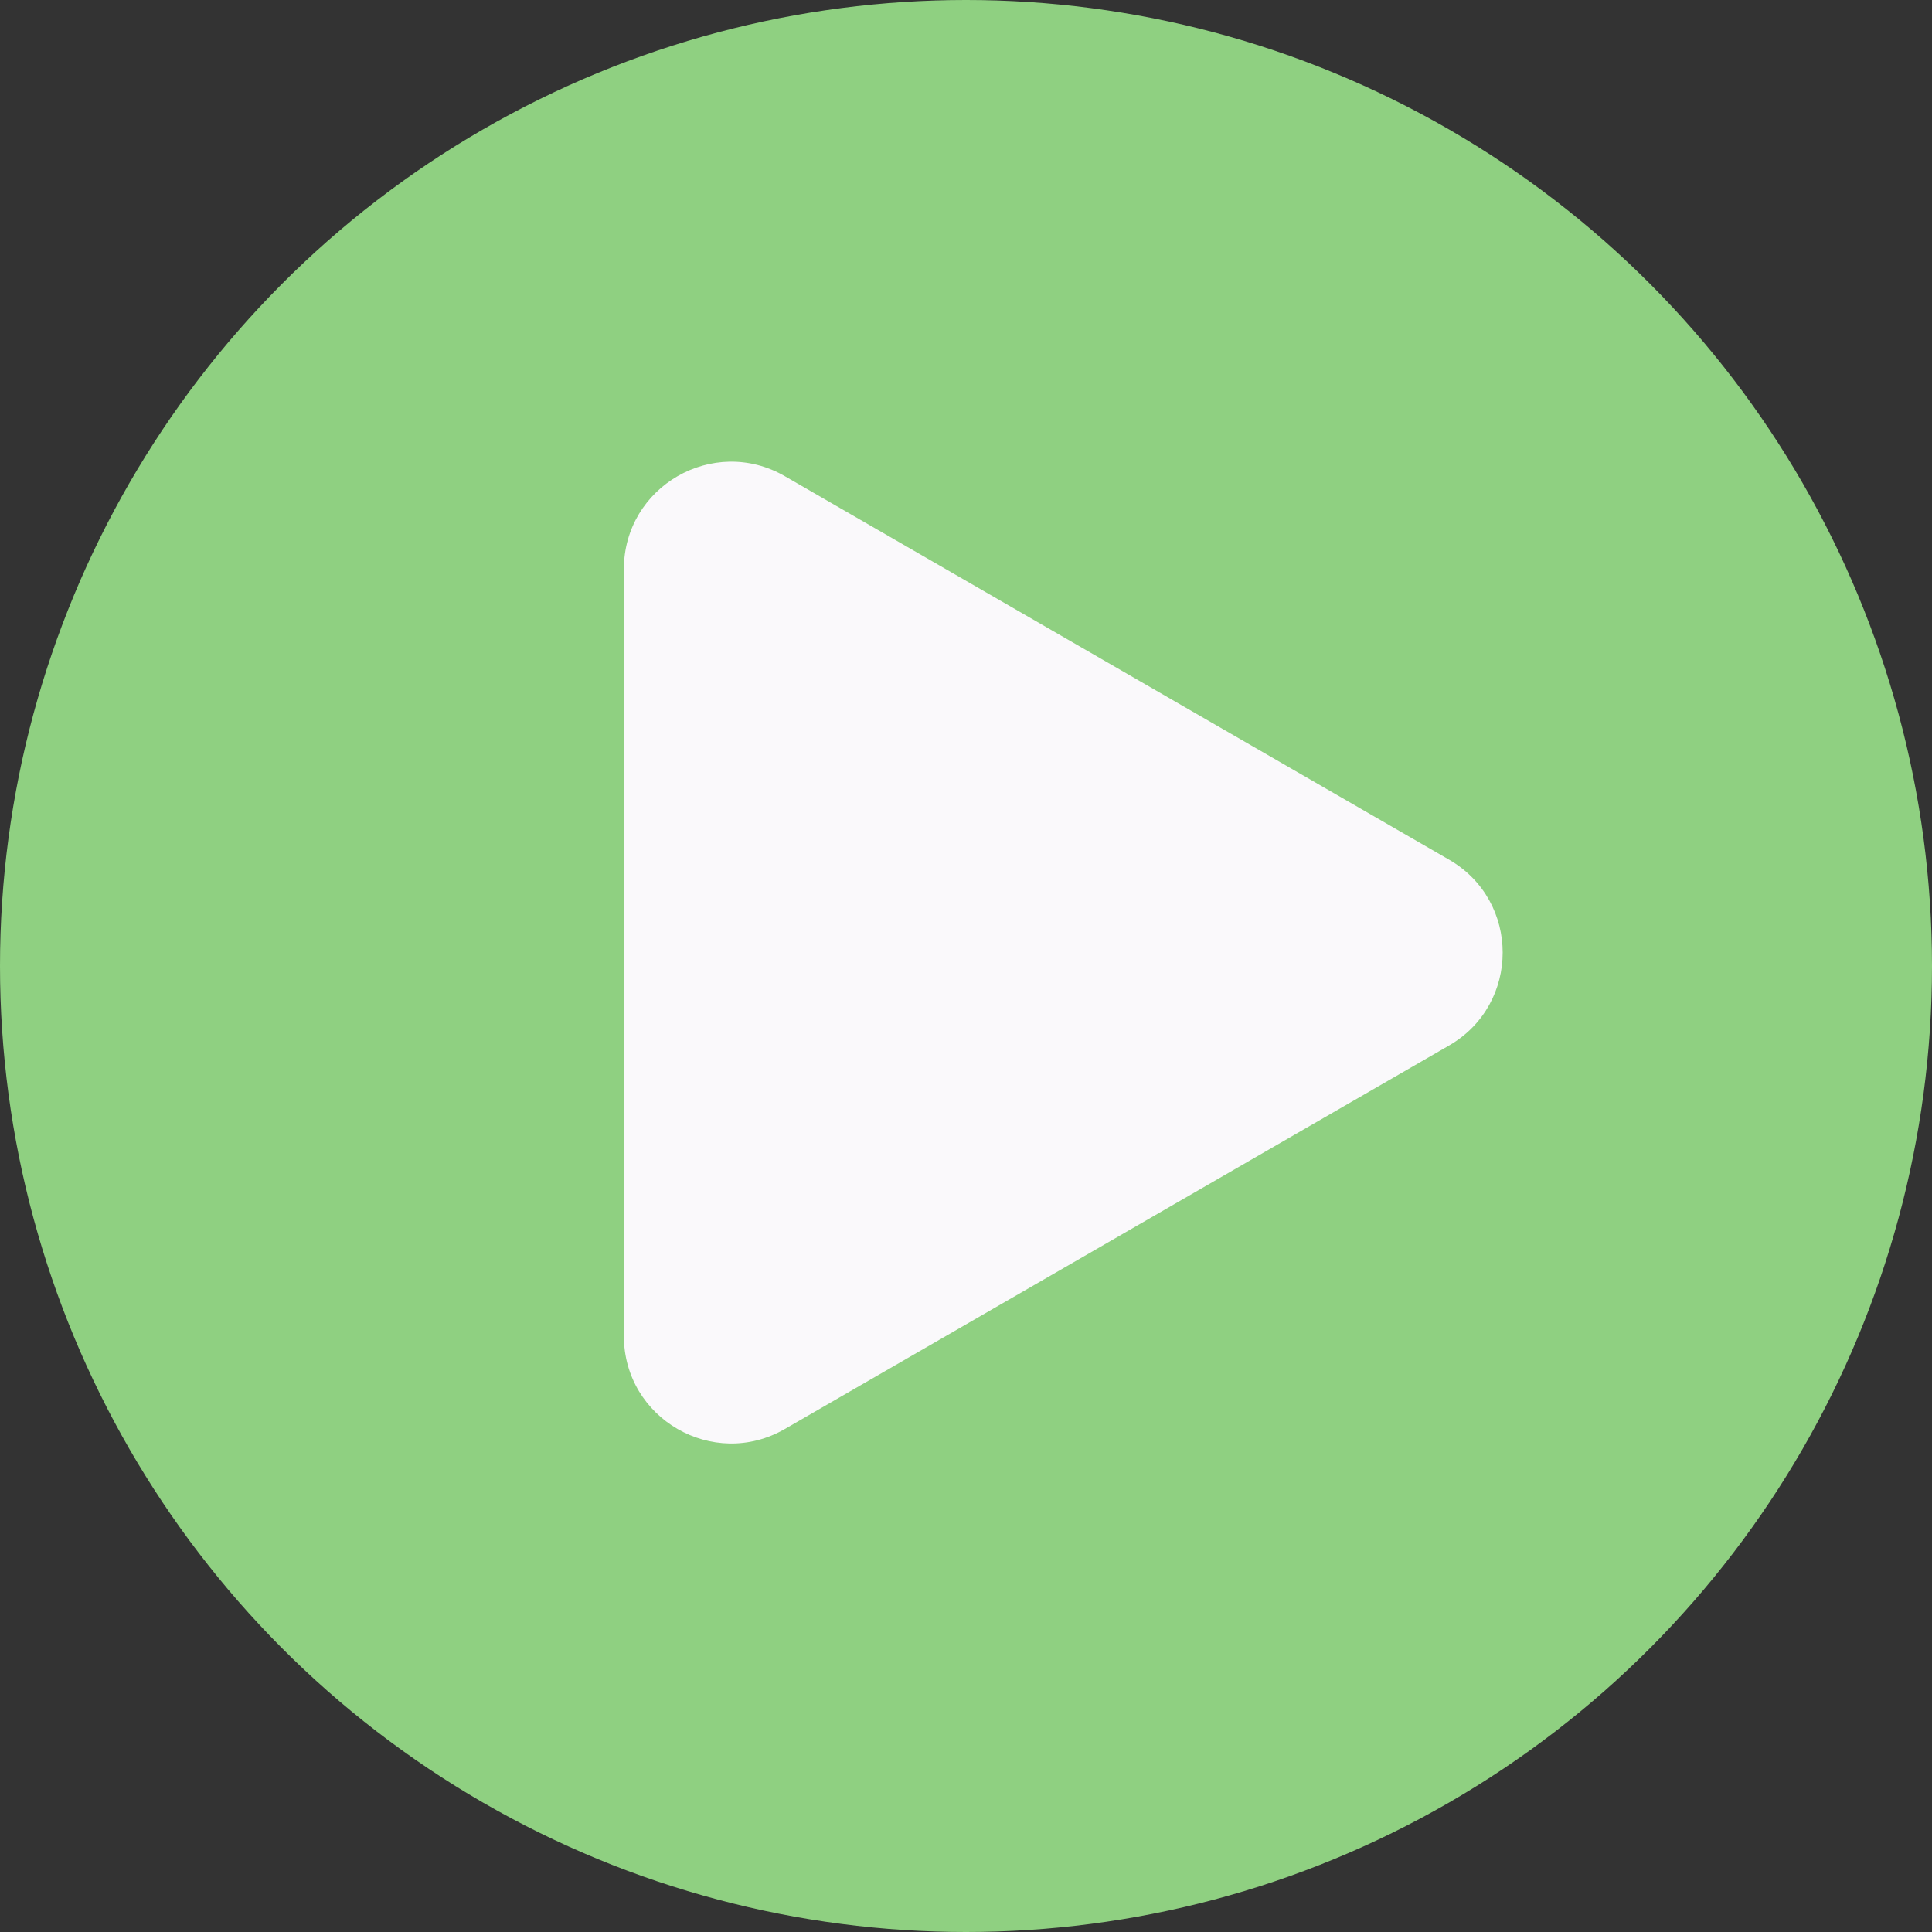
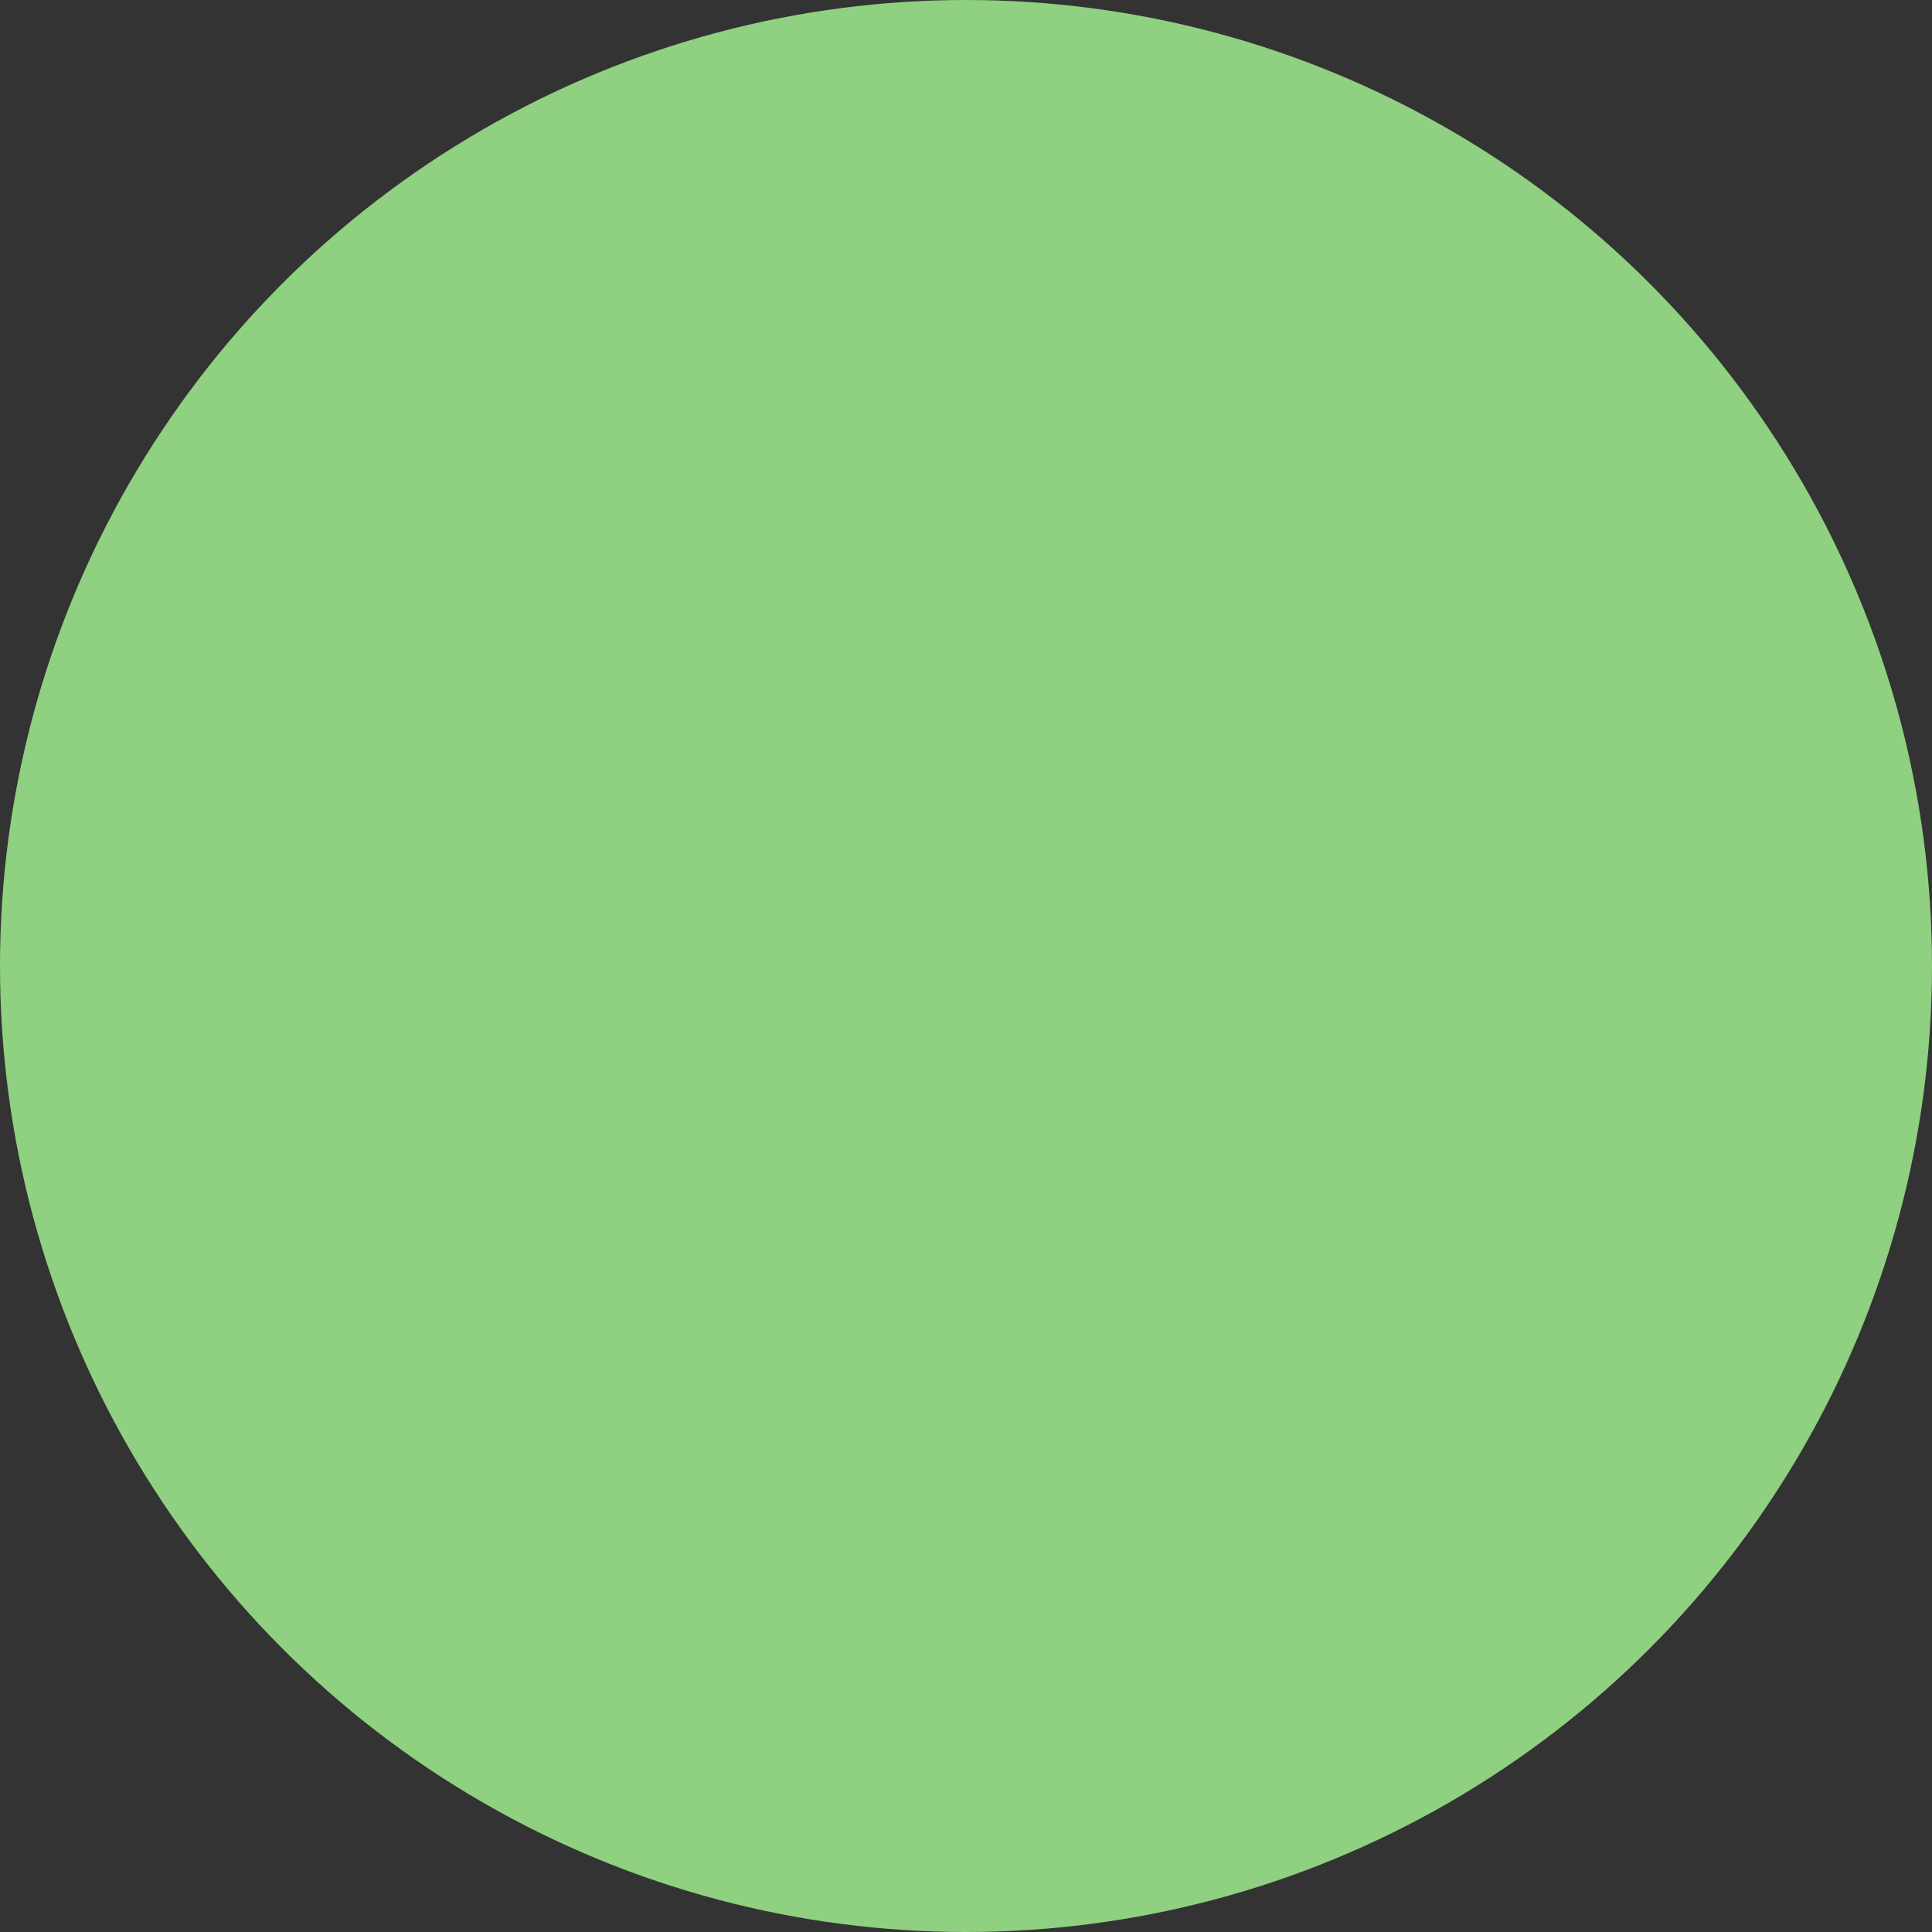
<svg xmlns="http://www.w3.org/2000/svg" width="72" height="72" viewBox="0 0 72 72" fill="none">
  <rect x="0" y="0" width="72" height="72" fill="#333333" stroke="none" />
  <circle cx="36" cy="36" r="36" fill="#8FD081" />
-   <path d="M54 32.036C56.667 33.575 56.667 37.425 54 38.964L29.25 53.254C26.583 54.793 23.25 52.869 23.25 49.789V21.211C23.25 18.131 26.583 16.207 29.25 17.747L54 32.036Z" fill="#FAF9FB" />
</svg>